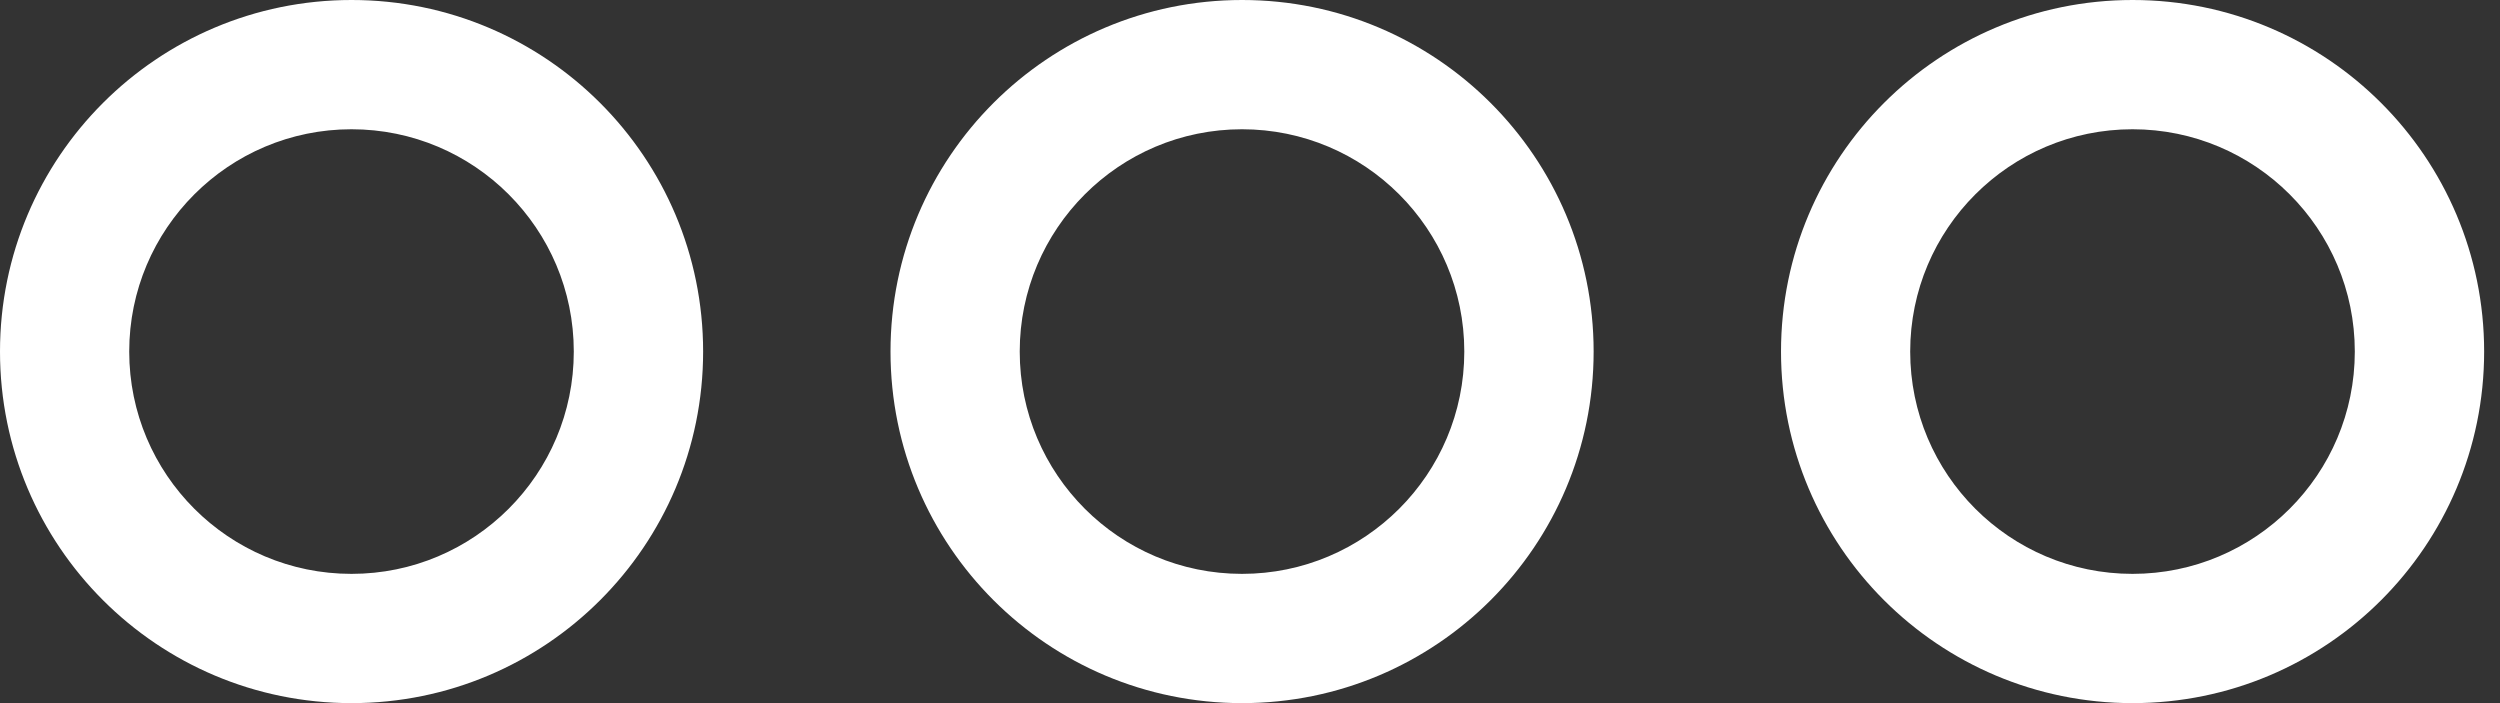
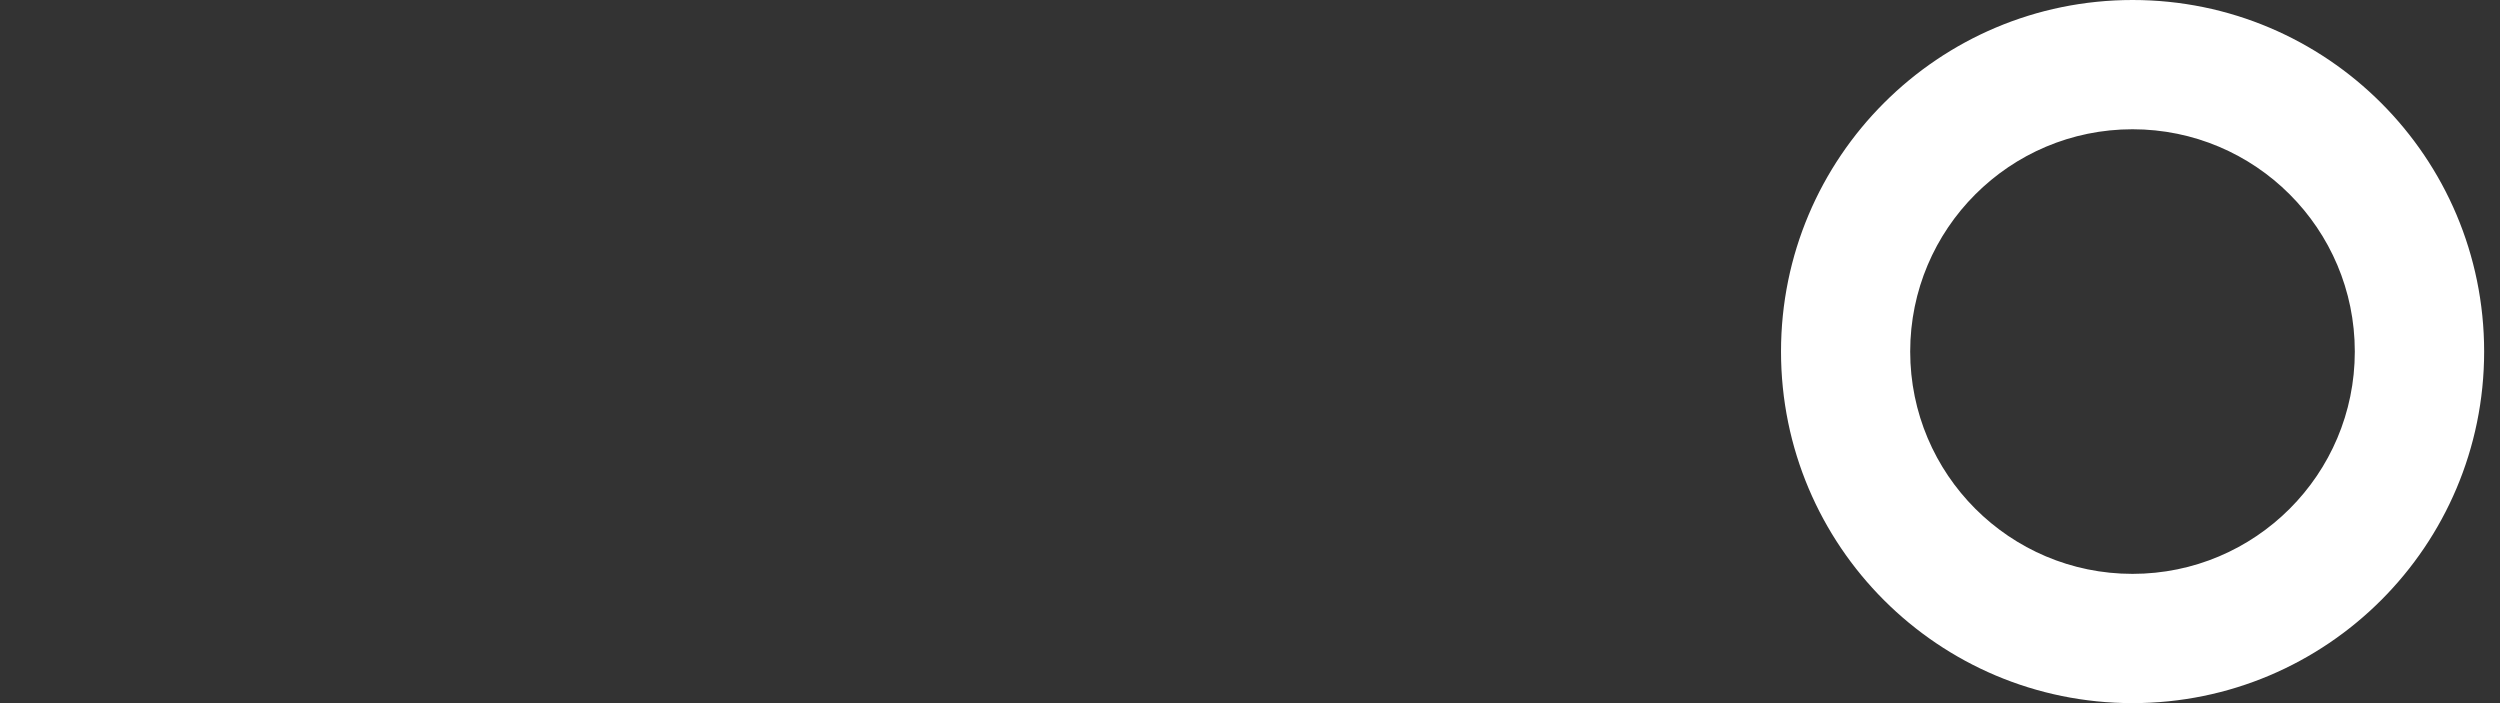
<svg xmlns="http://www.w3.org/2000/svg" width="64" height="18" viewBox="0 0 64 18" fill="none">
  <rect x="0" y="0" width="64" height="18" fill="#333333" stroke="none" />
-   <path fill-rule="evenodd" clip-rule="evenodd" d="M9 18C13.971 18 18 13.971 18 9C18 4.029 13.971 0 9 0C4.029 0 0 4.029 0 9C0 13.971 4.029 18 9 18ZM8.998 14.691C12.141 14.691 14.689 12.143 14.689 9C14.689 5.857 12.141 3.309 8.998 3.309C5.856 3.309 3.308 5.857 3.308 9C3.308 12.143 5.856 14.691 8.998 14.691Z" fill="white" />
-   <path fill-rule="evenodd" clip-rule="evenodd" d="M31.797 18C36.767 18 40.797 13.971 40.797 9C40.797 4.029 36.767 0 31.797 0C26.826 0 22.797 4.029 22.797 9C22.797 13.971 26.826 18 31.797 18ZM31.795 14.691C34.938 14.691 37.486 12.143 37.486 9C37.486 5.857 34.938 3.309 31.795 3.309C28.652 3.309 26.105 5.857 26.105 9C26.105 12.143 28.652 14.691 31.795 14.691Z" fill="white" />
  <path fill-rule="evenodd" clip-rule="evenodd" d="M54.594 18C59.564 18 63.594 13.971 63.594 9C63.594 4.029 59.564 0 54.594 0C49.623 0 45.594 4.029 45.594 9C45.594 13.971 49.623 18 54.594 18ZM54.592 14.691C57.735 14.691 60.283 12.143 60.283 9C60.283 5.857 57.735 3.309 54.592 3.309C51.449 3.309 48.901 5.857 48.901 9C48.901 12.143 51.449 14.691 54.592 14.691Z" fill="white" />
</svg>